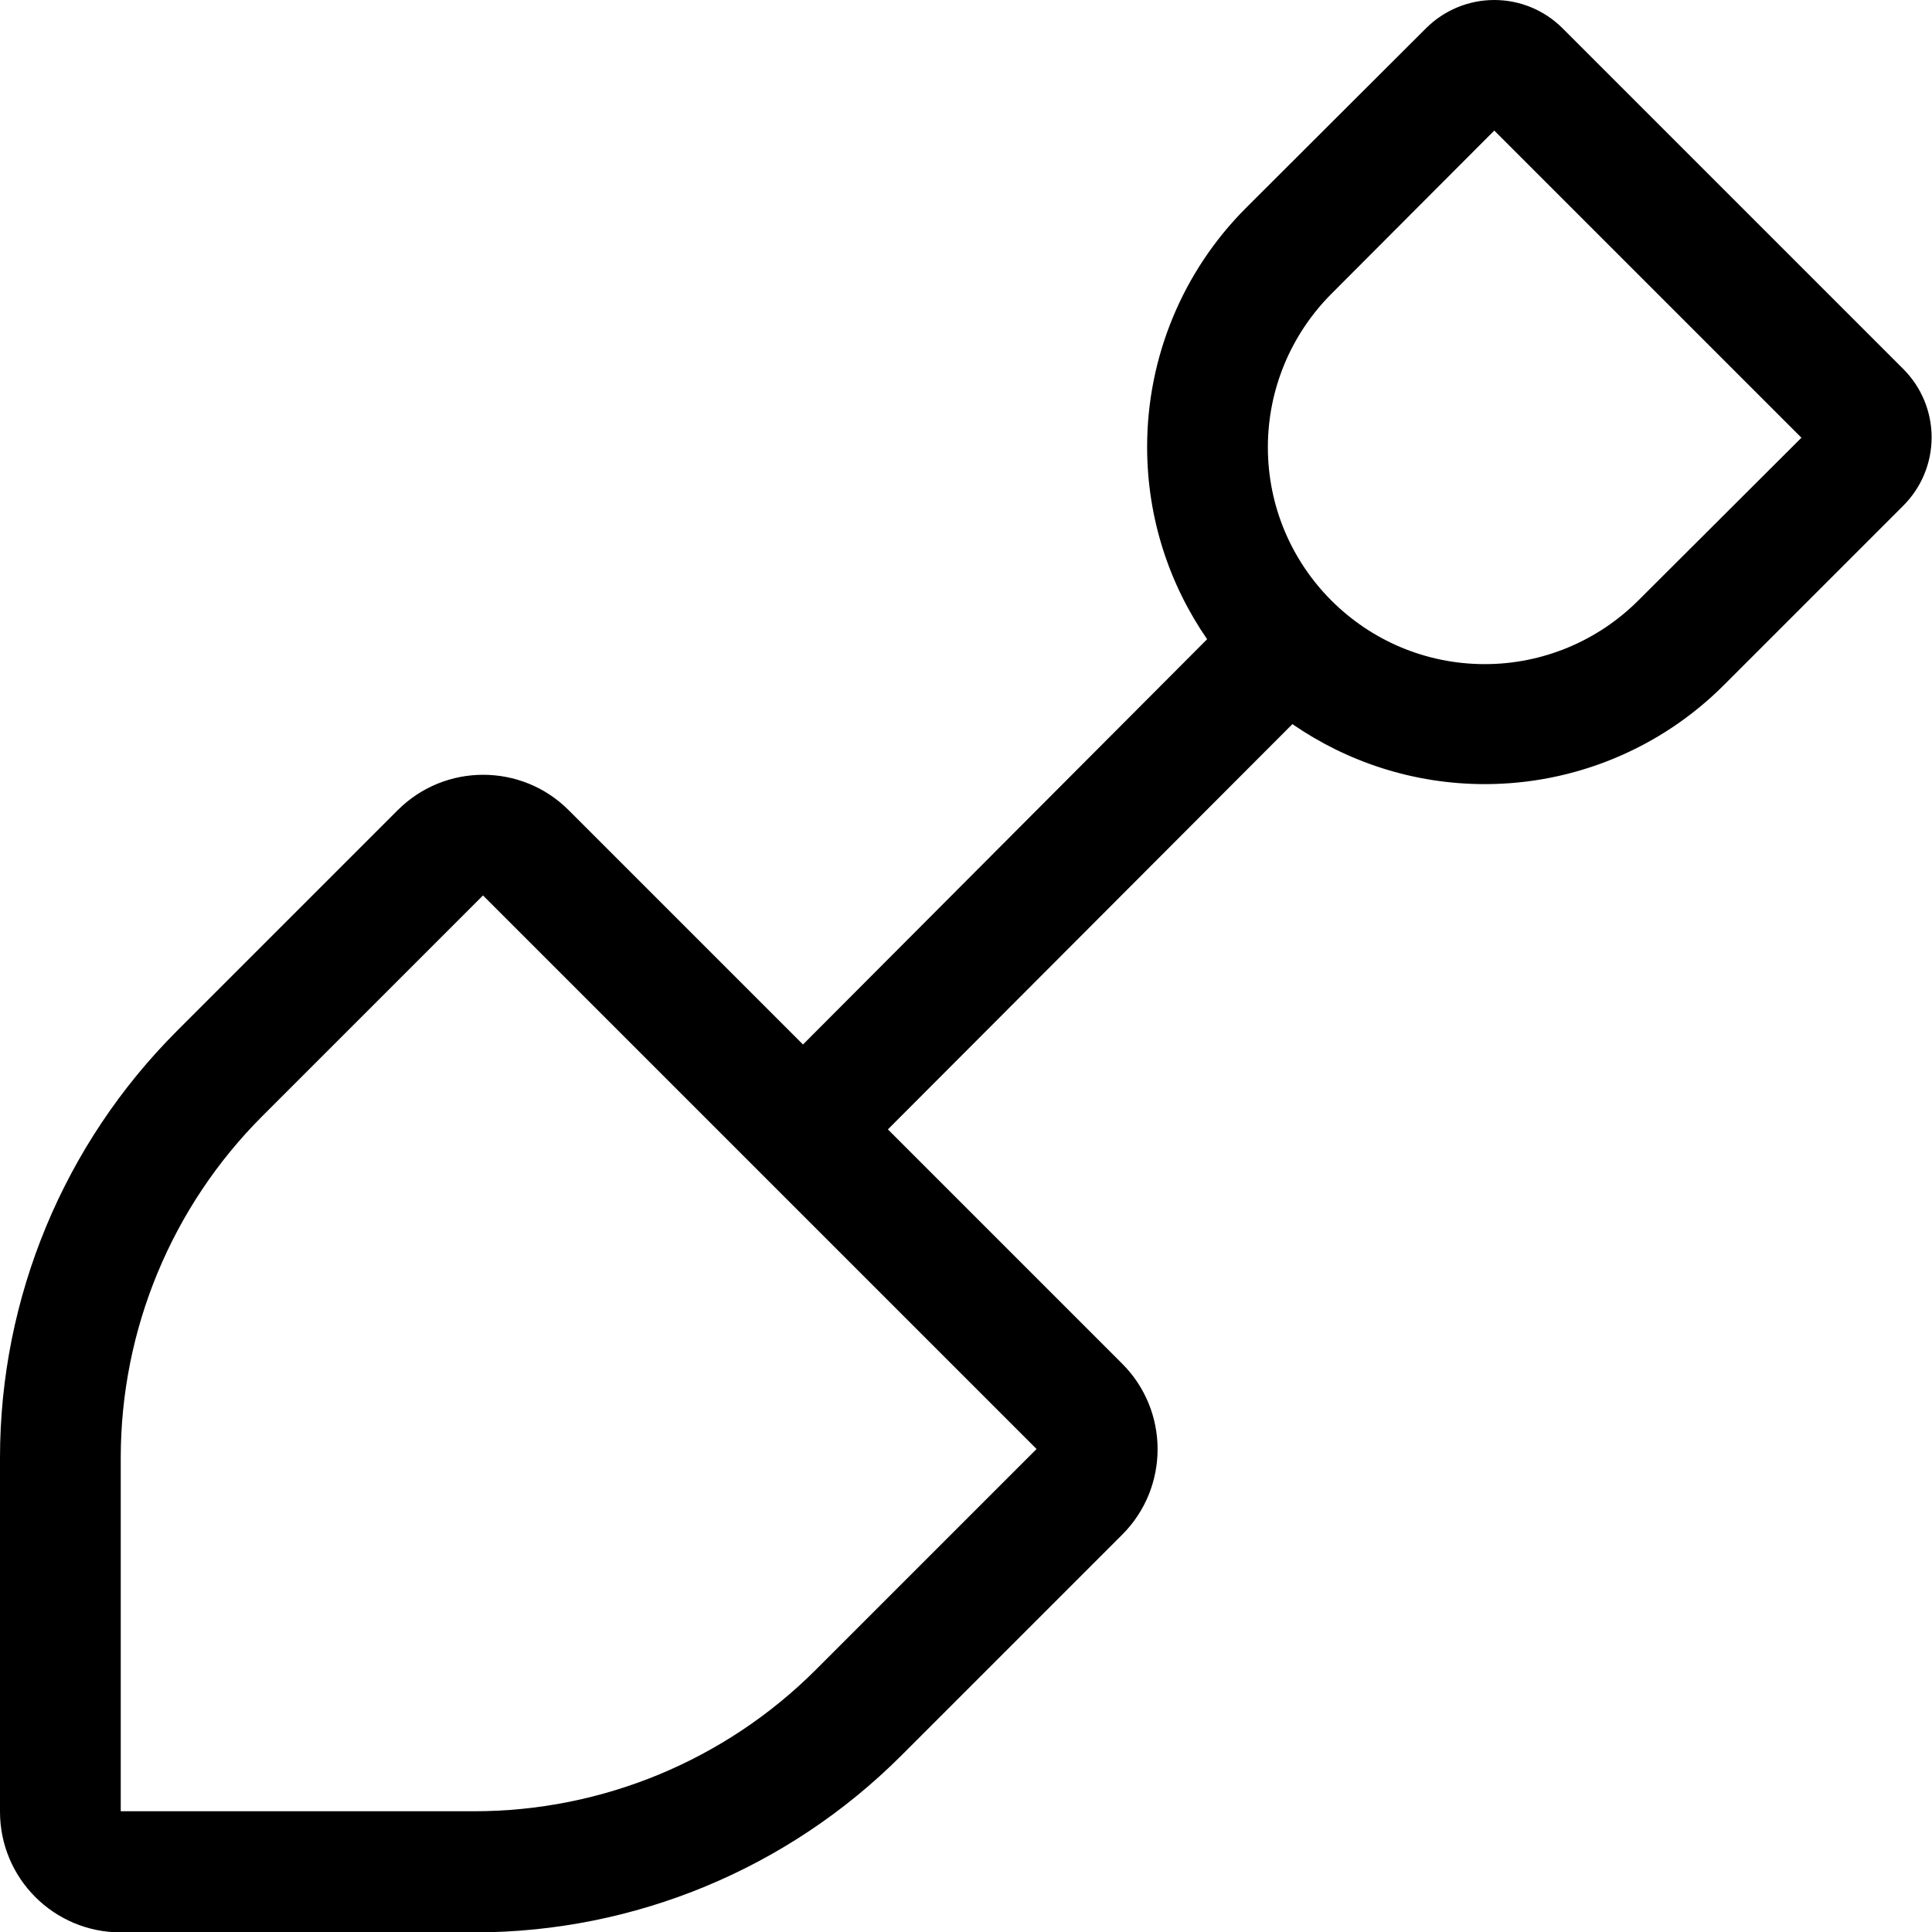
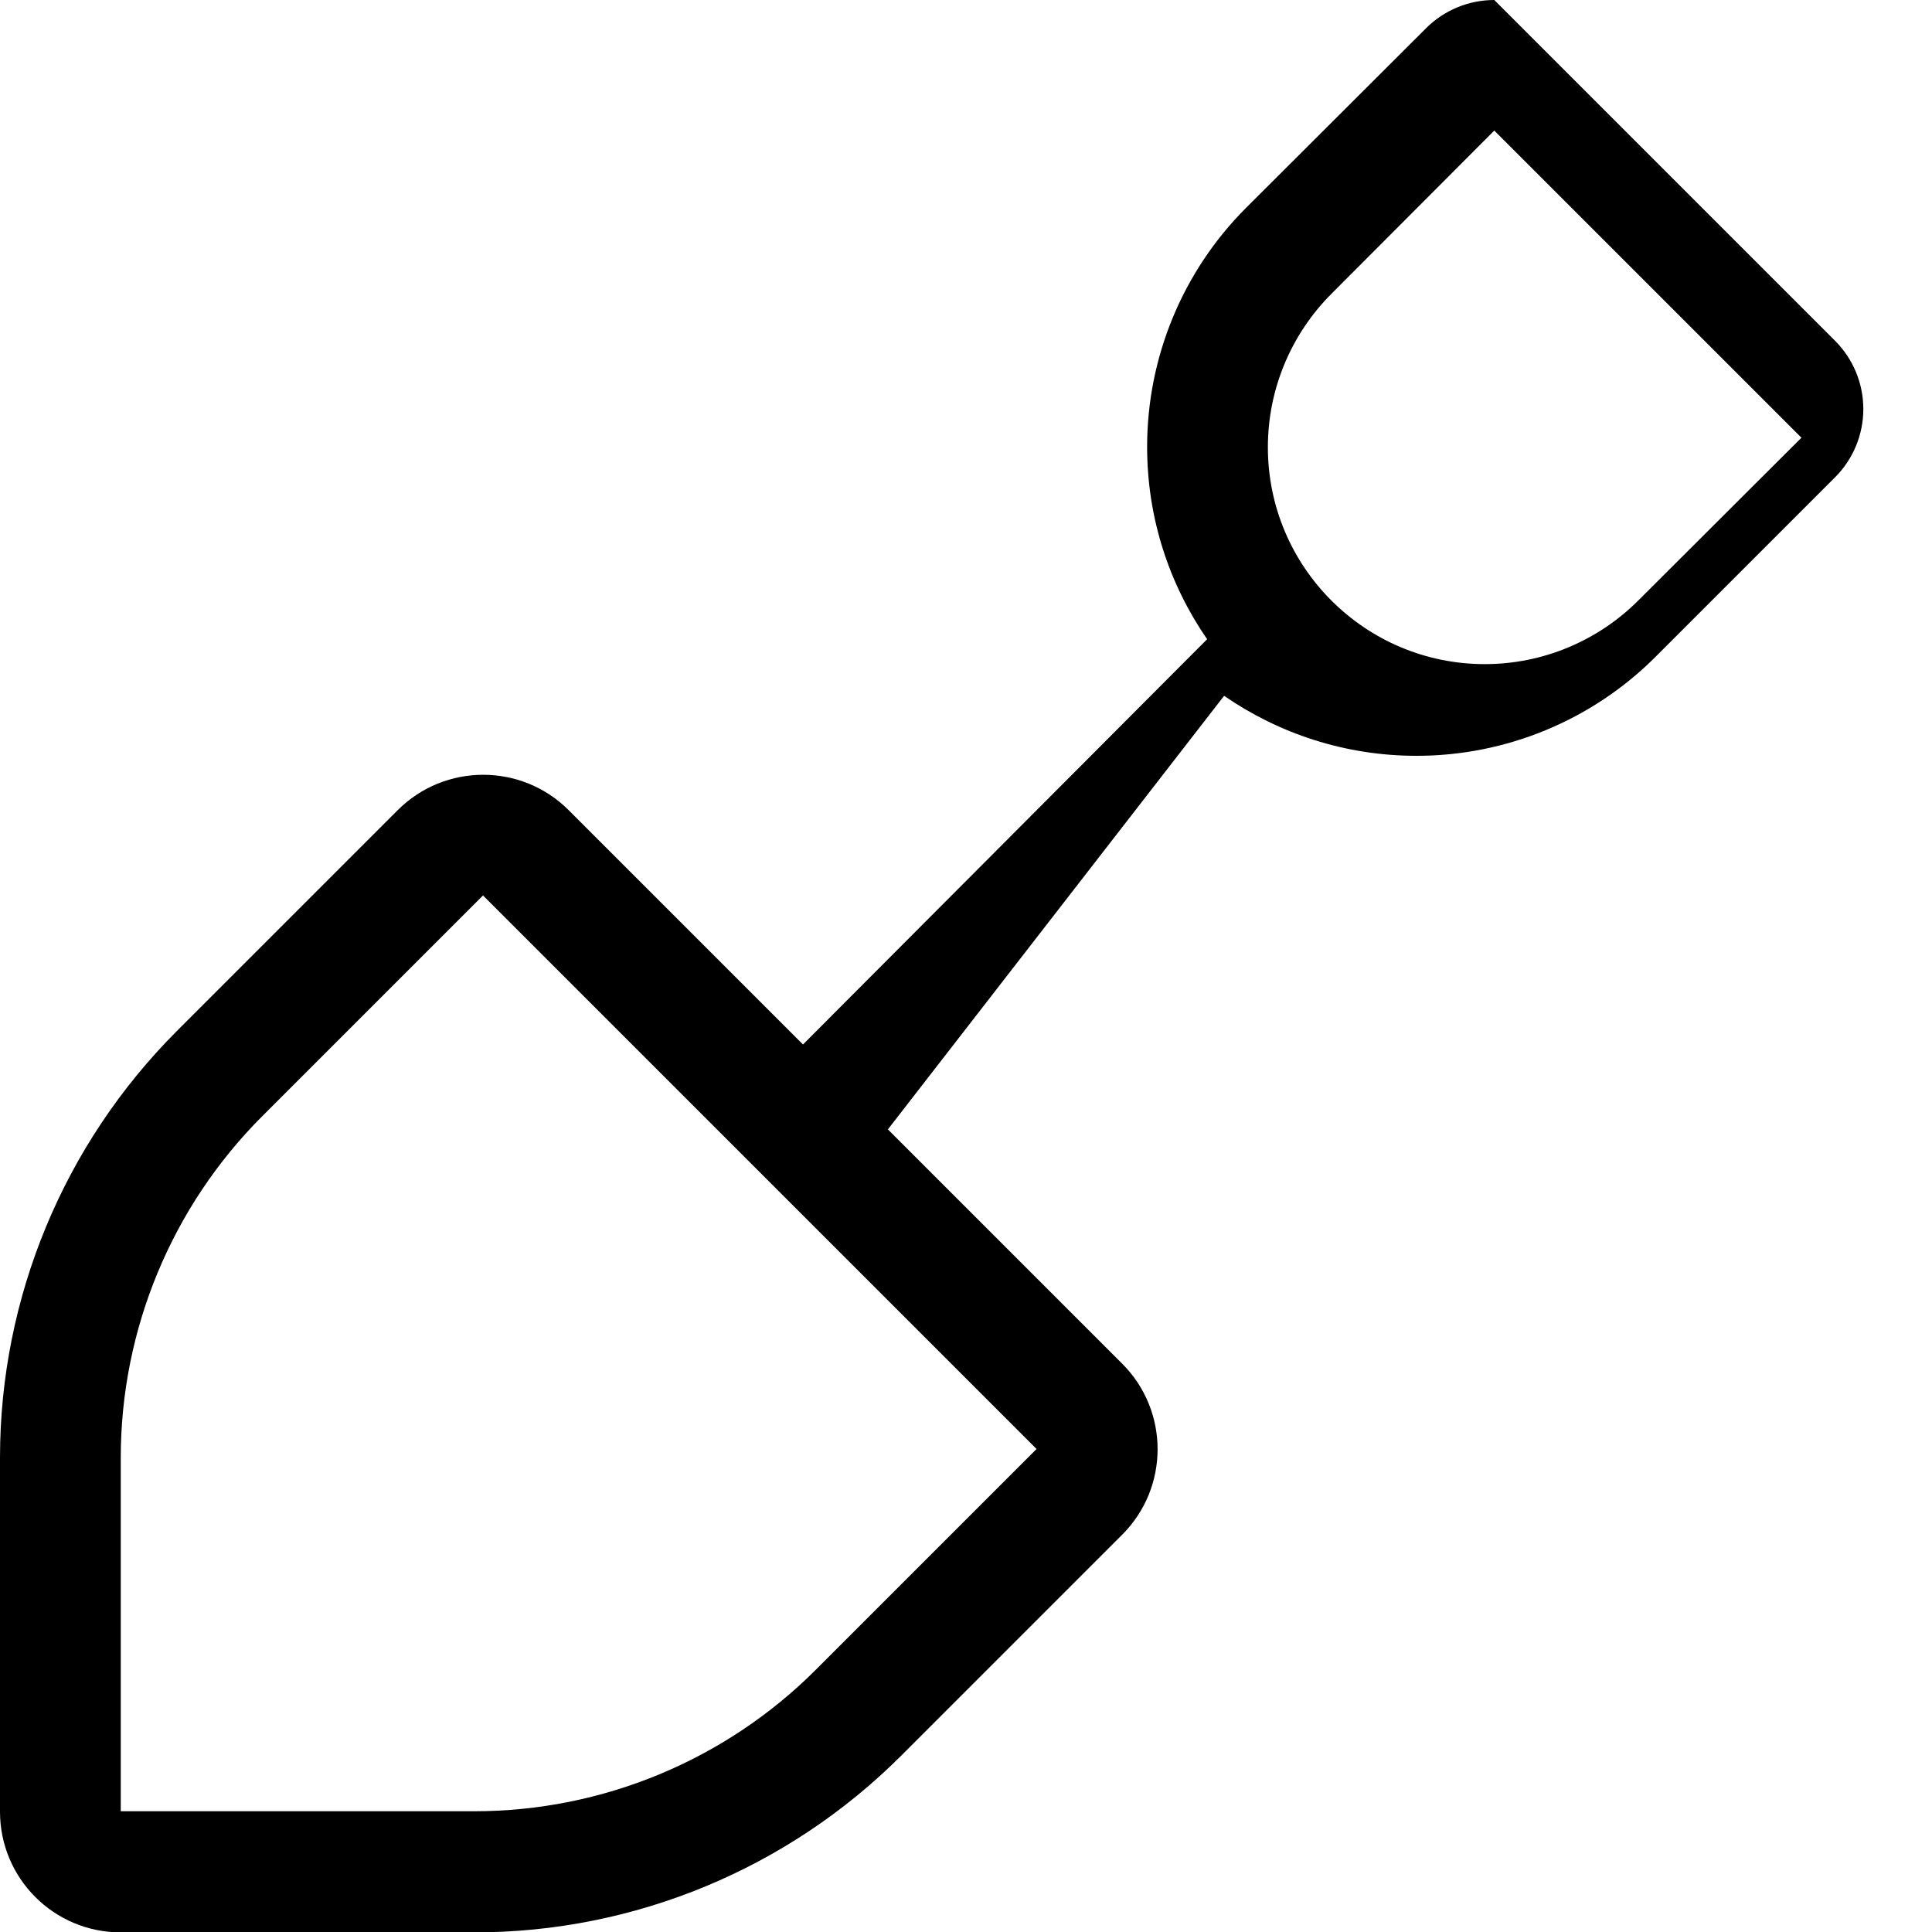
<svg xmlns="http://www.w3.org/2000/svg" viewBox="0 0 512 512">
-   <path d="M396 34.6L352.9 77.8C342.1 88.6 336 103.2 336 118.5c0 31.8 25.8 57.5 57.5 57.5c15.3 0 29.9-6.1 40.7-16.9L477.4 116 396 34.6zM377.9 7.5C382.7 2.7 389.2 0 396 0s13.3 2.7 18.1 7.5l90.3 90.3c4.8 4.8 7.5 11.3 7.5 18.1s-2.7 13.3-7.5 18.1l-47.6 47.6c-16.8 16.8-39.6 26.2-63.3 26.2c-18.9 0-36.5-5.9-51-15.9L235.3 299.3l62.1 62.1c12.5 12.5 12.5 32.8 0 45.3l-58.5 58.5c-30 30-70.7 46.9-113.1 46.9H32c-17.7 0-32-14.3-32-32V386.3c0-42.4 16.9-83.1 46.9-113.1l58.5-58.5c12.5-12.5 32.8-12.5 45.3 0l62.1 62.1L319.9 169.4c-10-14.5-15.9-32-15.9-51c0-23.7 9.4-46.5 26.2-63.3L377.9 7.5zM32 480h93.7c33.9 0 66.5-13.5 90.5-37.5L274.7 384 128 237.3 69.5 295.8c-24 24-37.5 56.6-37.5 90.5V480z" />
+   <path d="M396 34.6L352.9 77.8C342.1 88.6 336 103.2 336 118.5c0 31.8 25.8 57.5 57.5 57.5c15.3 0 29.9-6.1 40.7-16.9L477.4 116 396 34.6zM377.9 7.5C382.7 2.7 389.2 0 396 0l90.3 90.3c4.8 4.8 7.5 11.3 7.5 18.1s-2.7 13.3-7.5 18.1l-47.6 47.6c-16.8 16.8-39.6 26.2-63.3 26.2c-18.9 0-36.5-5.9-51-15.9L235.3 299.3l62.1 62.1c12.5 12.5 12.5 32.8 0 45.3l-58.5 58.5c-30 30-70.7 46.9-113.1 46.9H32c-17.7 0-32-14.3-32-32V386.3c0-42.4 16.9-83.1 46.9-113.1l58.5-58.5c12.5-12.5 32.8-12.5 45.3 0l62.1 62.1L319.9 169.4c-10-14.5-15.9-32-15.9-51c0-23.7 9.4-46.5 26.2-63.3L377.9 7.5zM32 480h93.7c33.9 0 66.5-13.5 90.5-37.5L274.7 384 128 237.3 69.5 295.8c-24 24-37.5 56.6-37.5 90.5V480z" />
</svg>